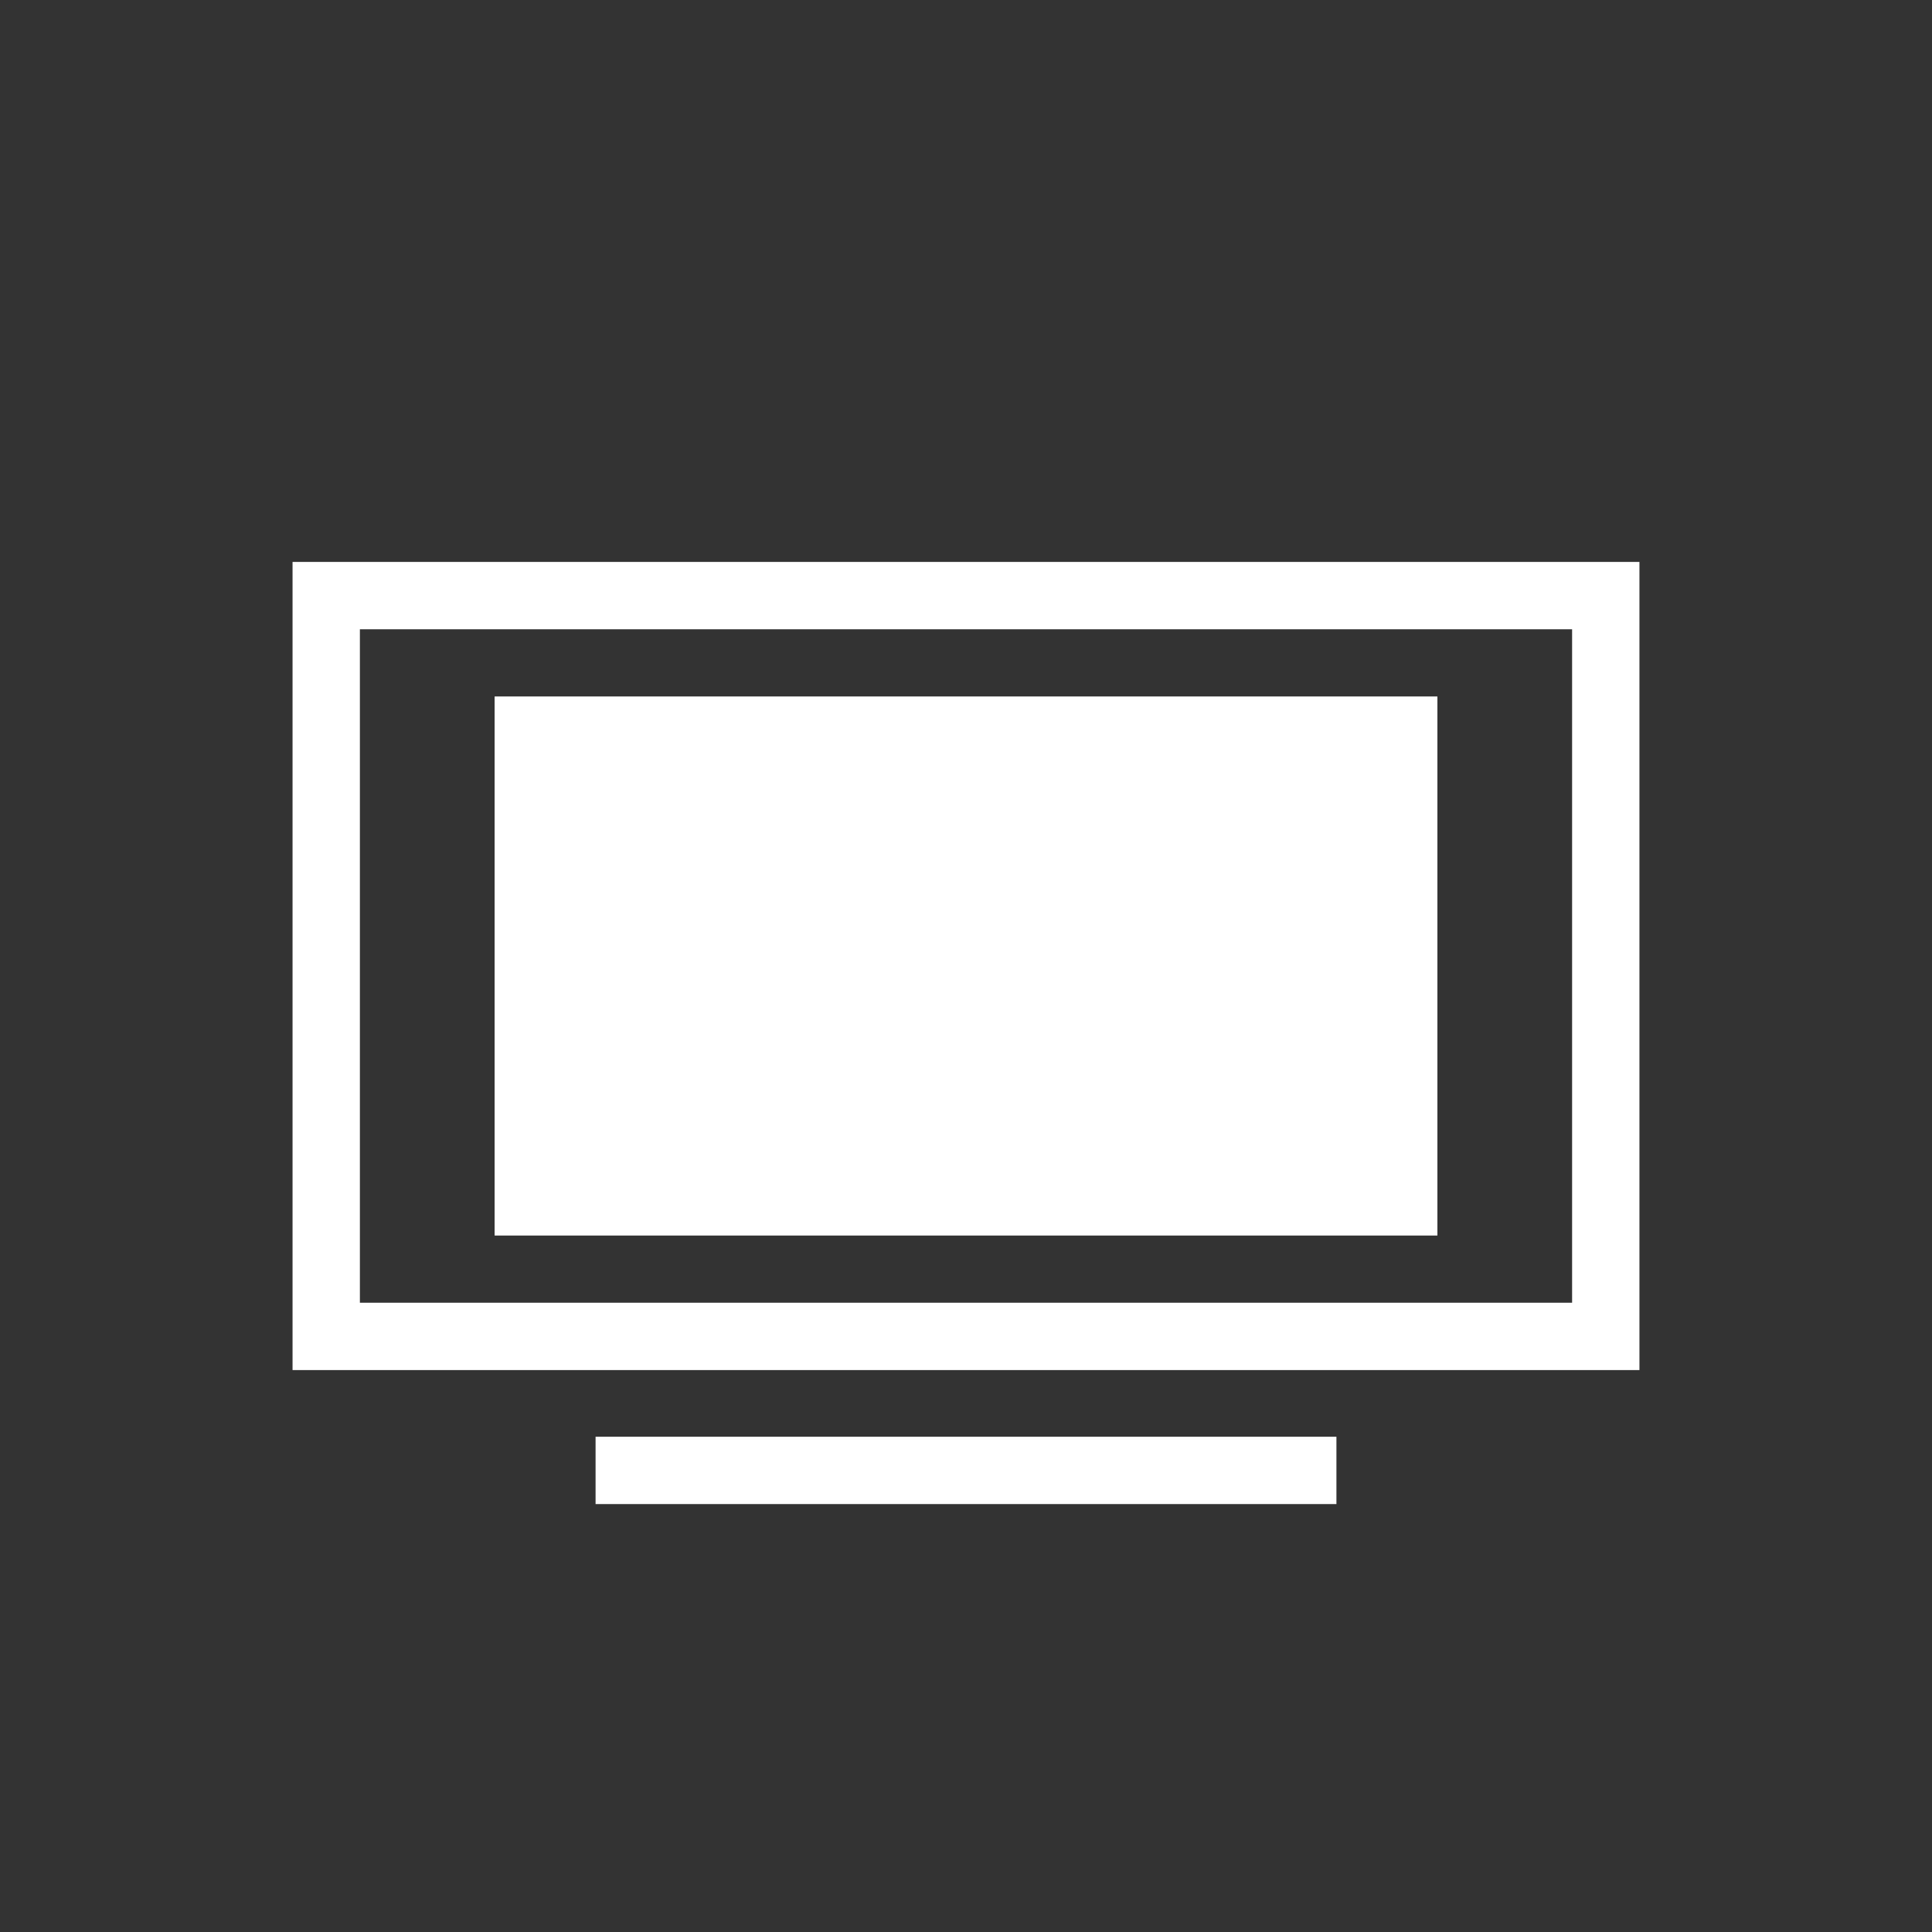
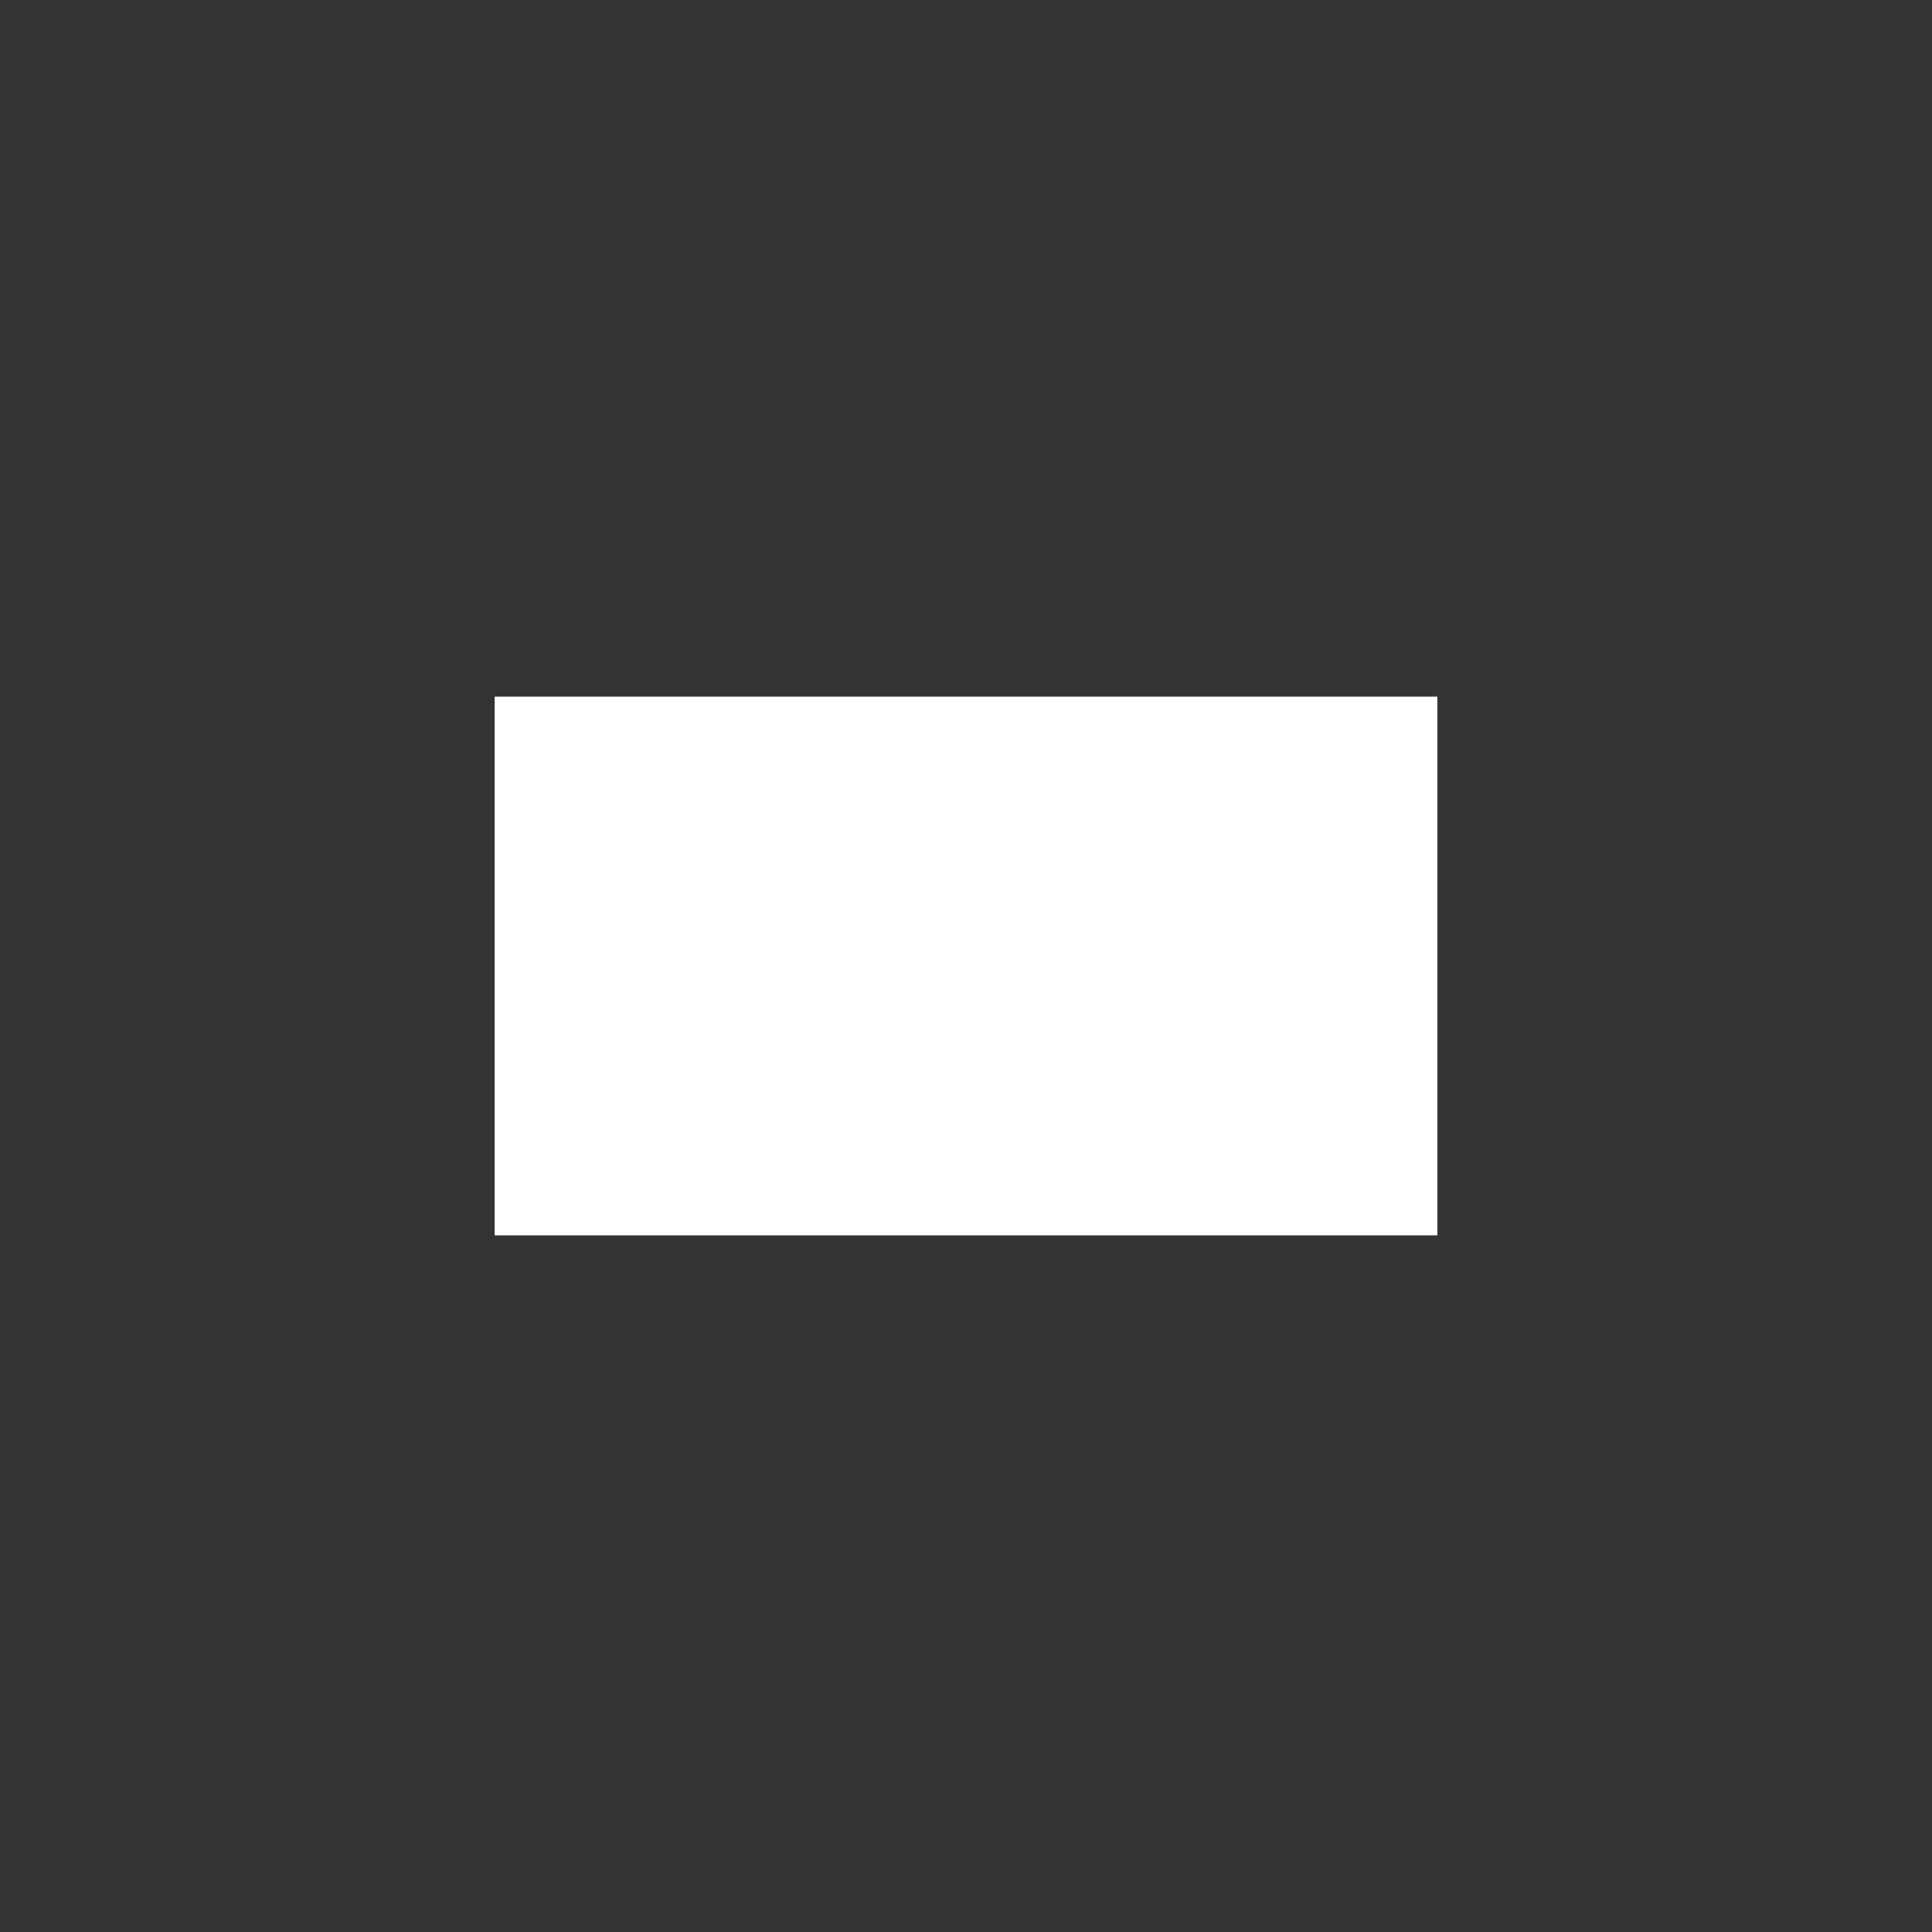
<svg xmlns="http://www.w3.org/2000/svg" width="286.914" height="286.914">
  <rect width="100%" height="100%" fill="#333333" stroke="none" />
  <title>opaque background TV Icon</title>
  <g>
    <title>Layer 1</title>
    <path opacity="0" fill="#808080" stroke-width="14" d="m288.914,146.458c0,79.229 -64.228,143.457 -143.457,143.457c-79.229,0 -143.457,-64.228 -143.457,-143.457c0,-79.229 64.228,-143.457 143.457,-143.457c79.229,0 143.457,64.228 143.457,143.457z" id="path3794-8" />
-     <rect fill="none" stroke="#ffffff" stroke-width="10" stroke-linecap="round" stroke-miterlimit="4" stroke-dashoffset="0" id="rect3792" width="190.021" height="110.021" x="48.446" y="88.446" />
    <rect fill="#ffffff" stroke-width="7.273" id="rect3792-3" width="140" height="80" x="73.457" y="103.457" />
-     <path fill="none" stroke="#ffffff" stroke-width="10" stroke-linecap="round" stroke-miterlimit="4" stroke-dashoffset="0" d="m198.468,218.363l-110.021,0l110.021,0z" id="rect3792-49" />
-     <rect id="svg_2" fill="#ffffff" stroke-width="7.273" width="140" height="80" x="73.457" y="103.457" />
  </g>
</svg>